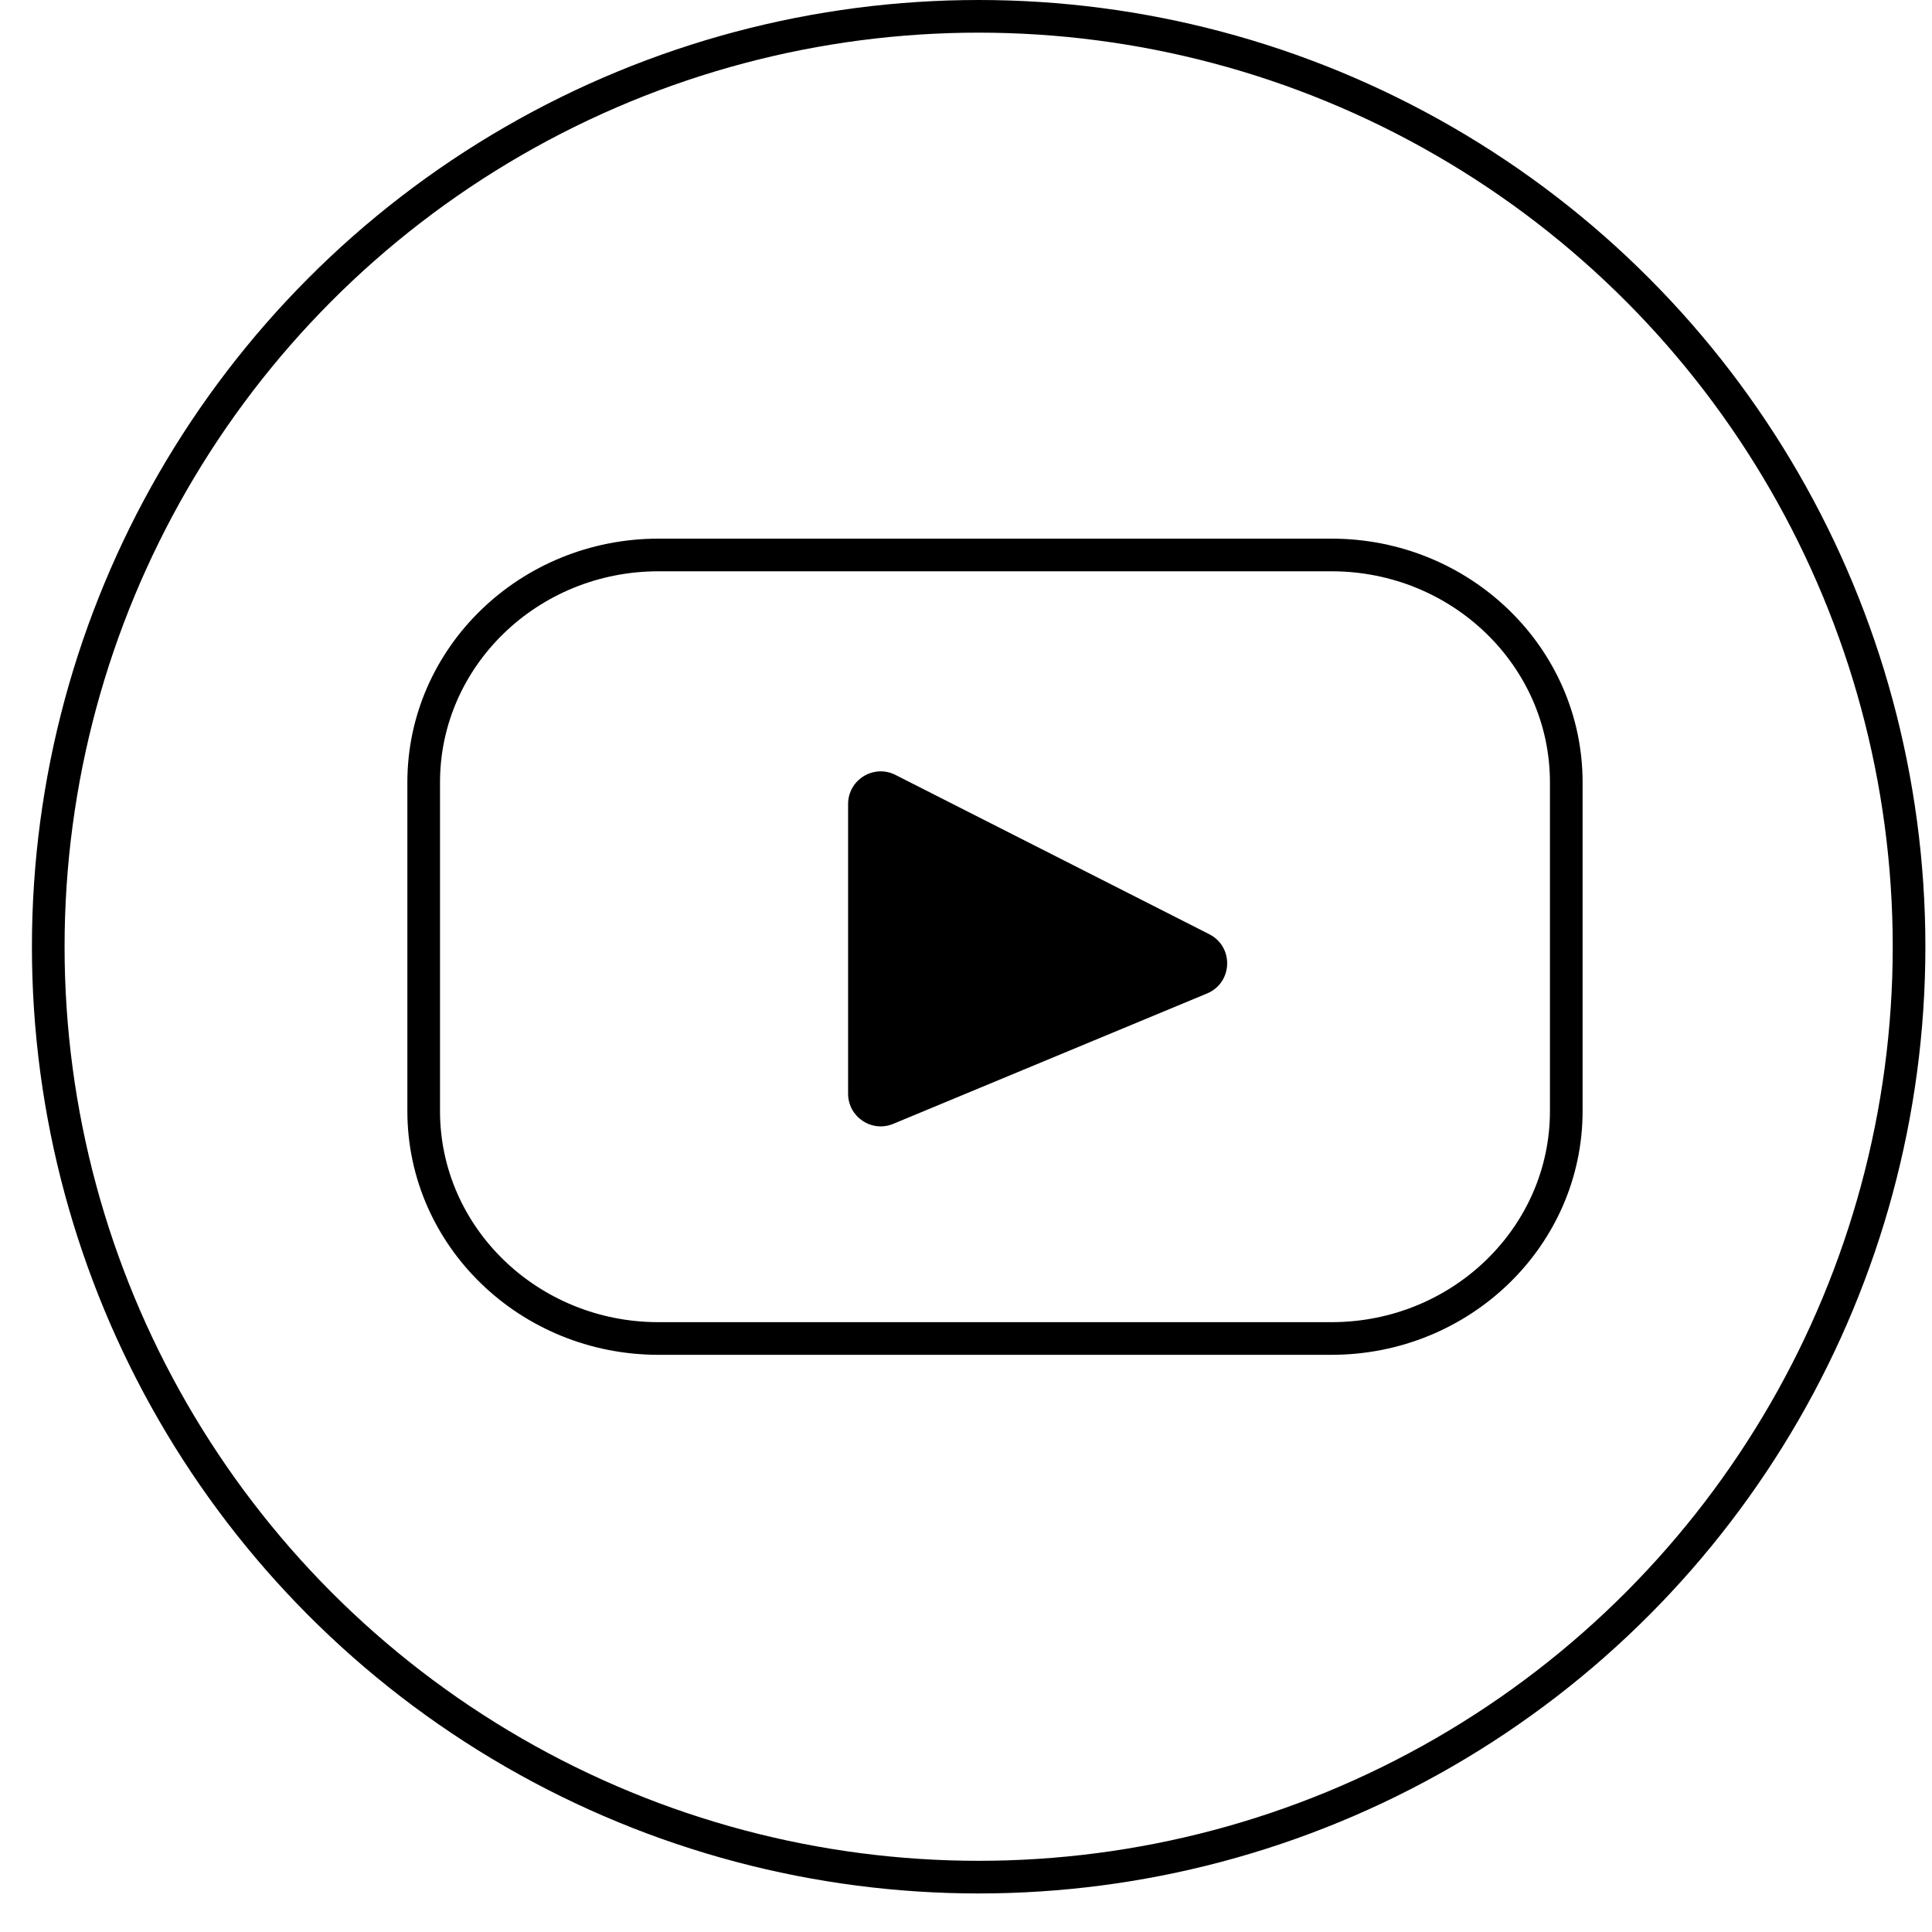
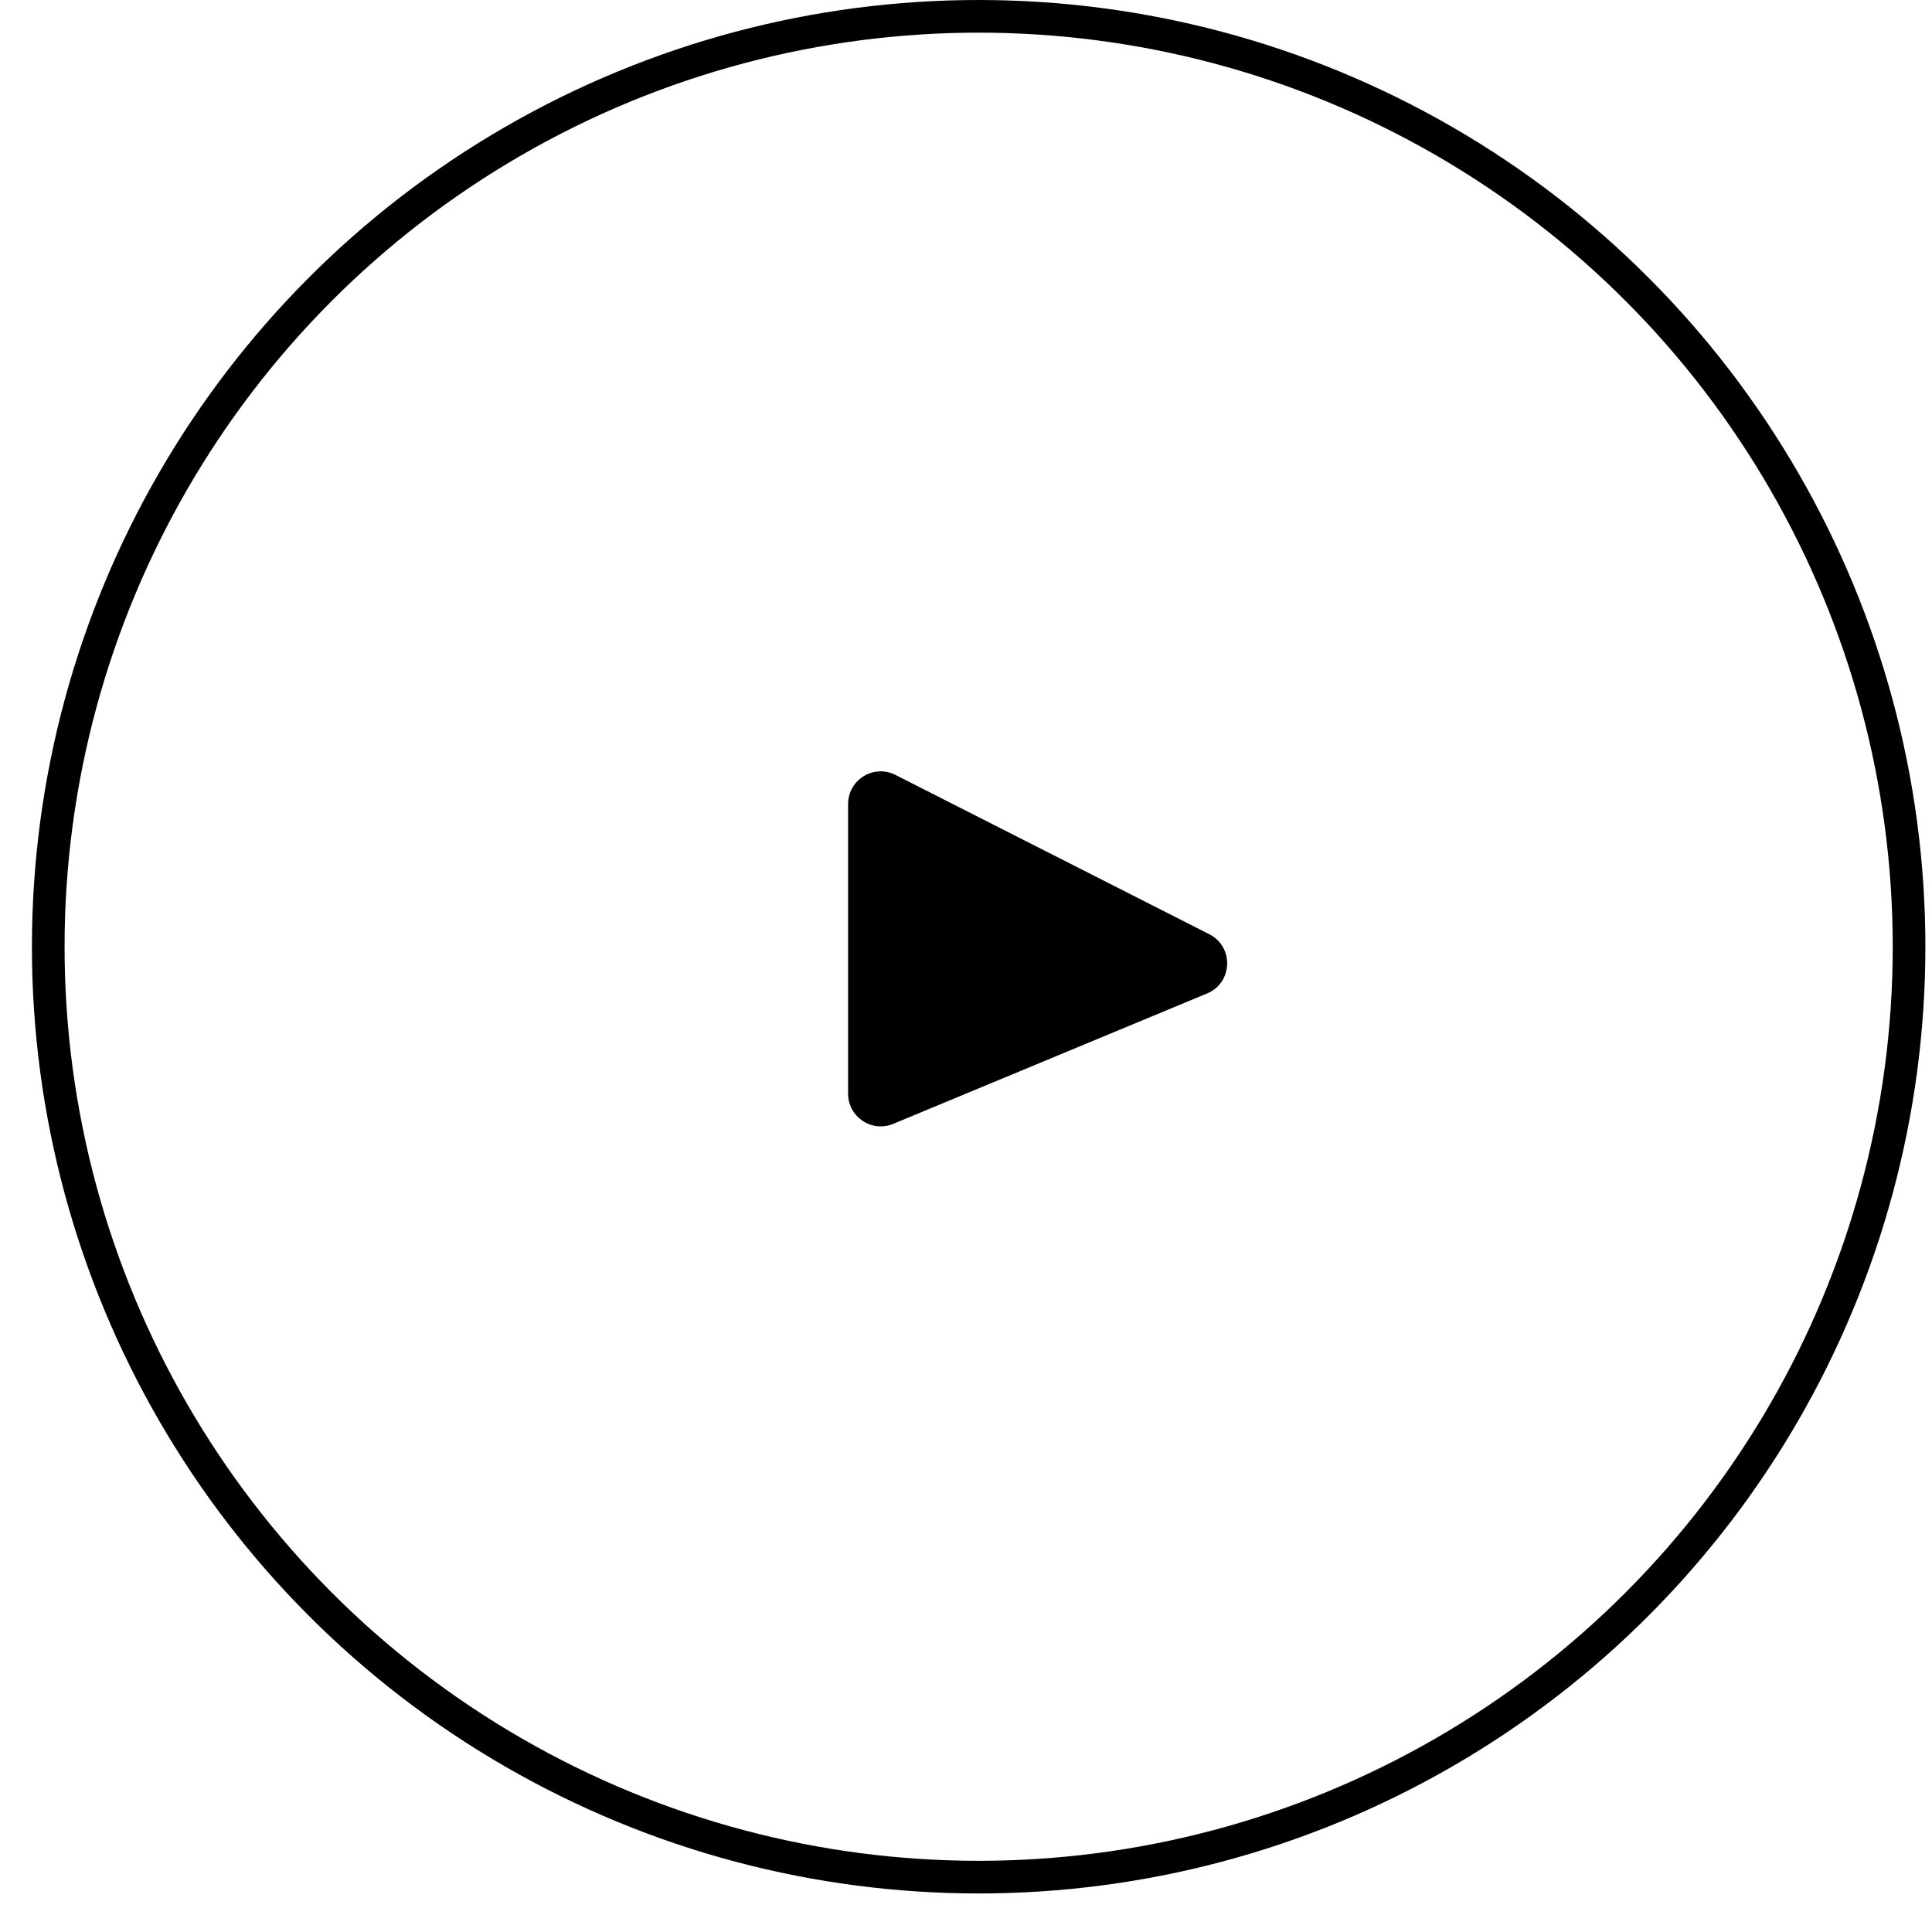
<svg xmlns="http://www.w3.org/2000/svg" width="40" height="40" viewBox="0 0 40 40" fill="none">
-   <path d="M27.567 27.712H13.633C10.95 27.712 8.772 25.602 8.772 23.003V16.198C8.772 13.6 10.95 11.49 13.633 11.49H27.567C30.25 11.49 32.428 13.6 32.428 16.198V23.003C32.428 25.602 30.25 27.712 27.567 27.712Z" stroke="black" stroke-width="0.676" stroke-miterlimit="10" stroke-linejoin="round" />
  <path d="M18.494 23.268L24.99 20.569C25.523 20.348 25.552 19.604 25.037 19.342L18.54 16.044C18.091 15.816 17.559 16.142 17.559 16.647L17.559 22.644C17.559 23.126 18.049 23.453 18.494 23.268Z" fill="black" />
  <circle cx="20.262" cy="19.601" r="19.263" stroke="black" stroke-width="0.676" />
</svg>